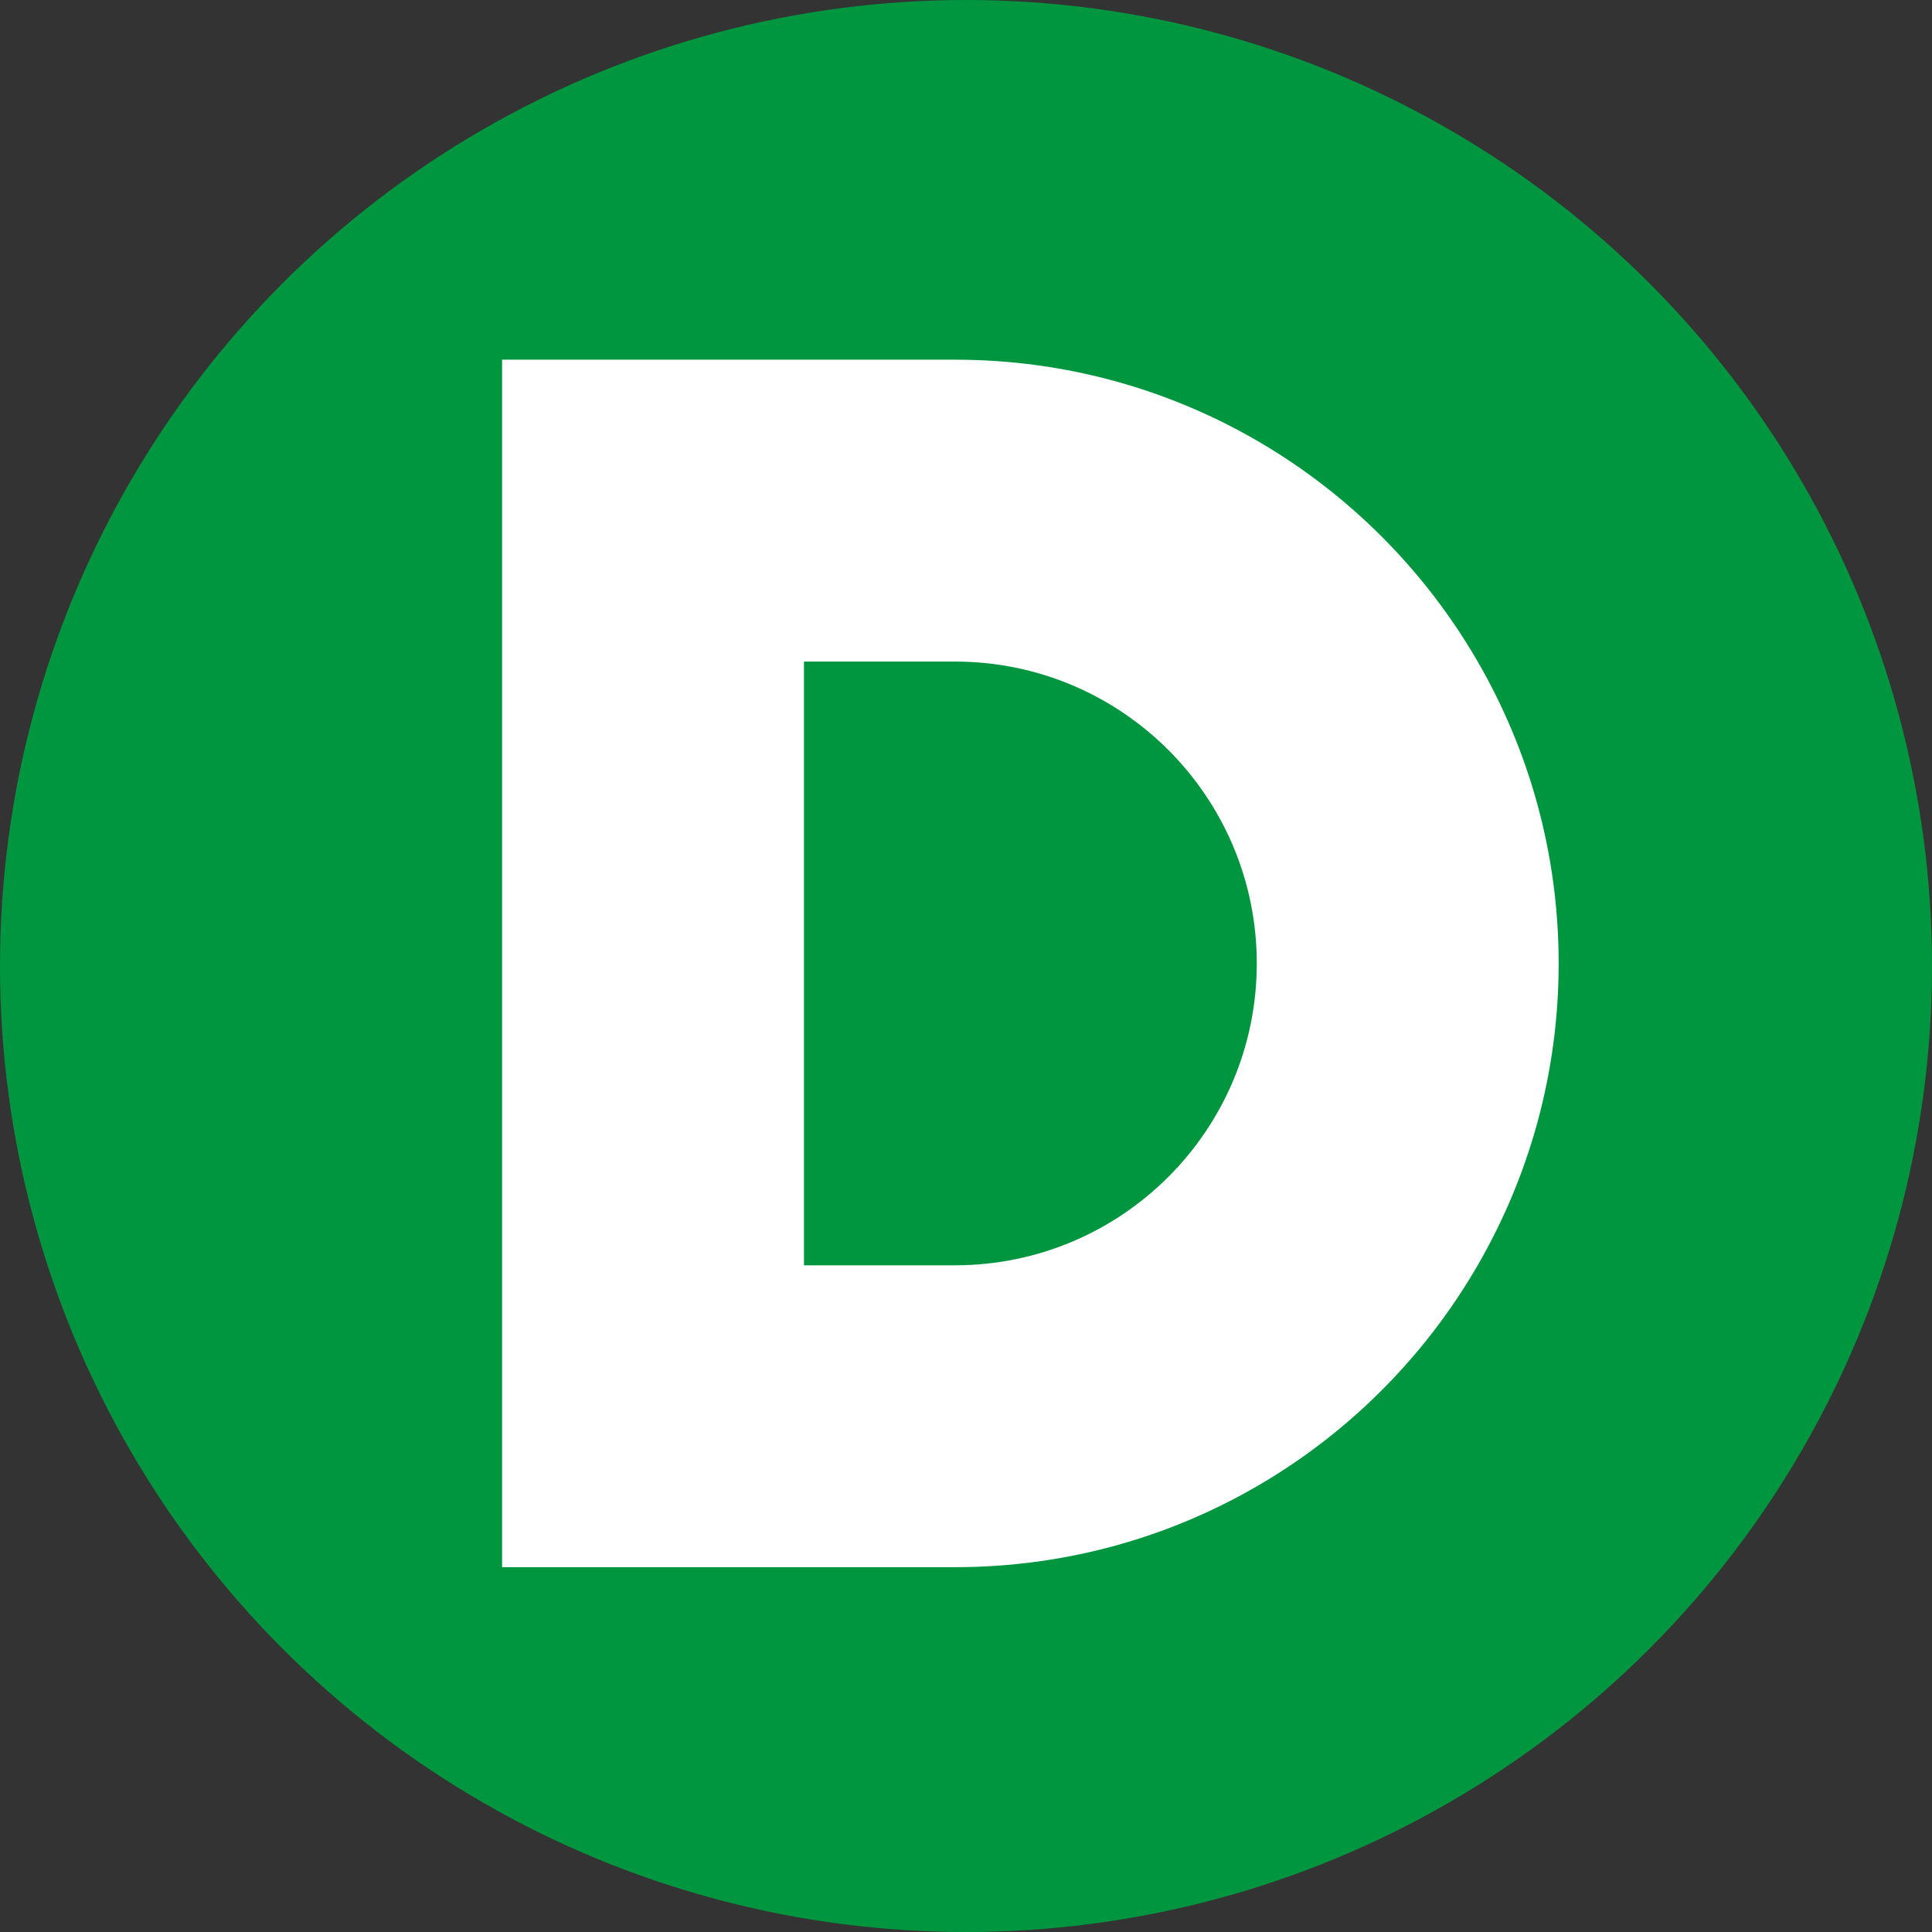
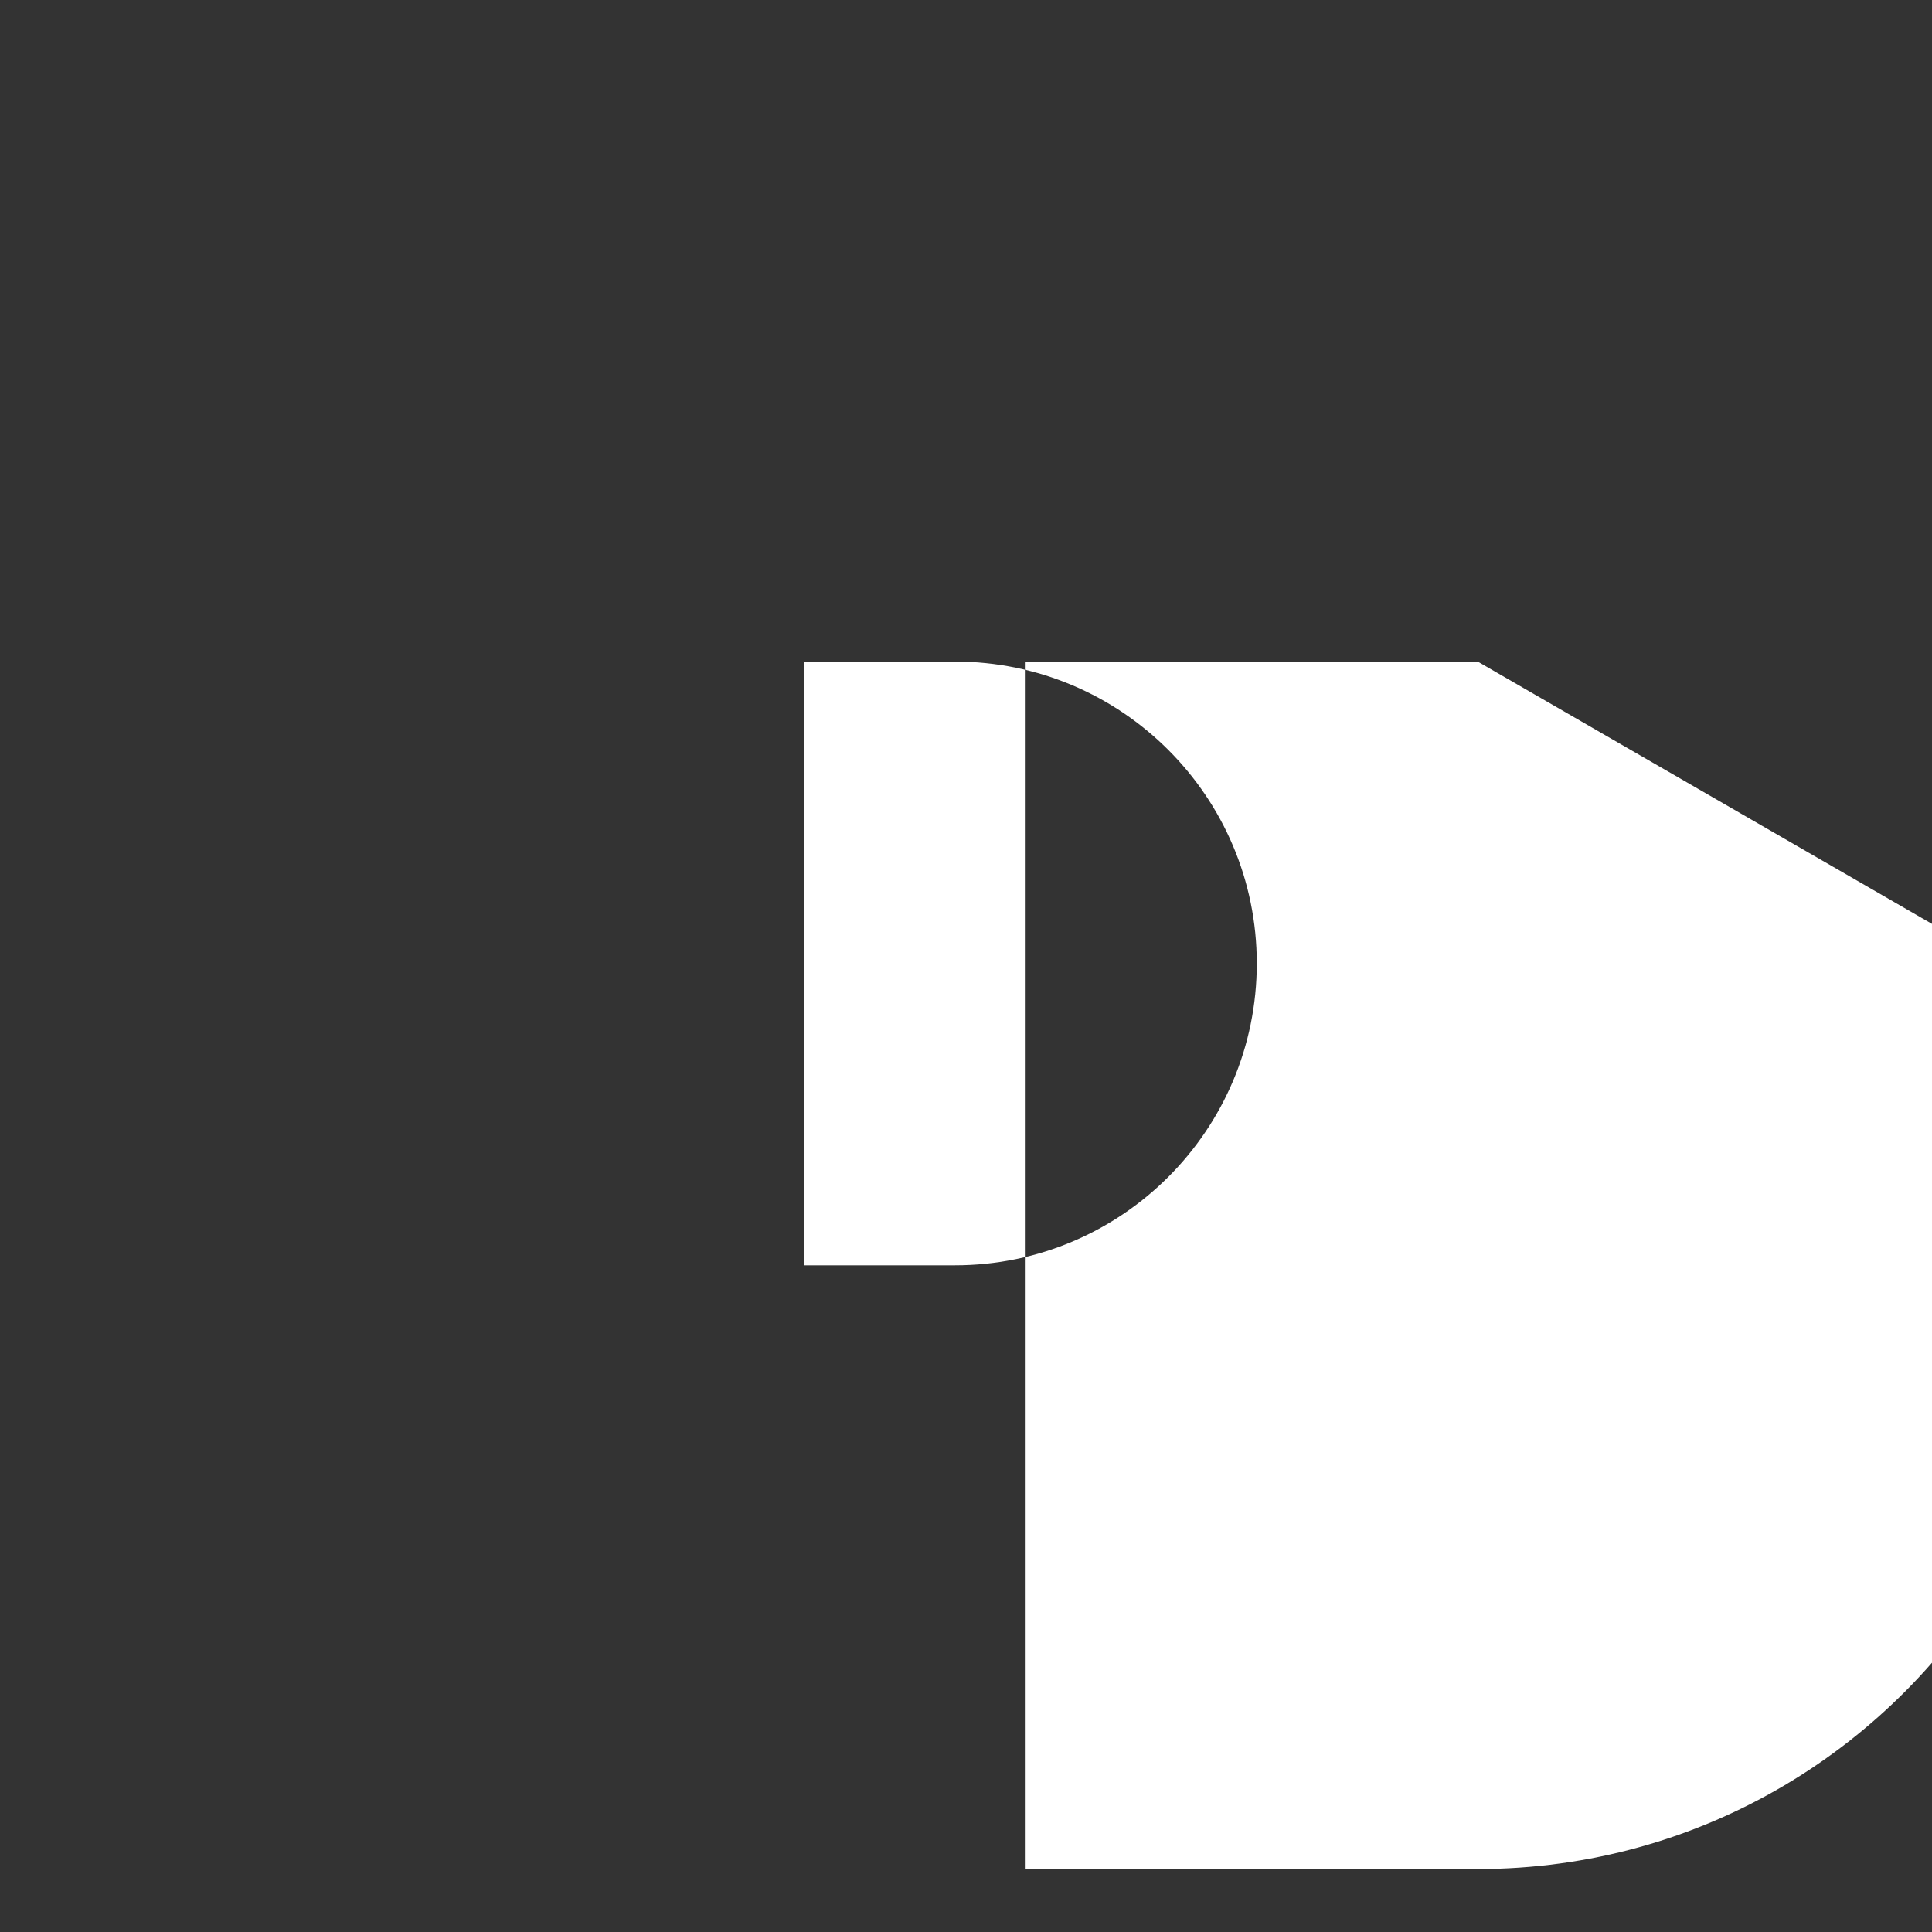
<svg xmlns="http://www.w3.org/2000/svg" id="_레이어_2" data-name="레이어 2" viewBox="0 0 256 256">
  <rect x="0" y="0" width="256" height="256" fill="#333333" stroke="none" />
  <defs>
    <style>
      .cls-1 {
        fill: #fff;
      }

      .cls-1, .cls-2 {
        stroke-width: 0px;
      }

      .cls-2 {
        fill: #00963f;
      }
    </style>
  </defs>
  <g id="_레이어_1-2" data-name="레이어 1">
-     <circle class="cls-2" cx="128" cy="128" r="128" />
-     <path class="cls-1" d="m195.8,87.66c-13.83-23.91-39.67-40-69.27-40h-60v160h60c29.61,0,55.44-16.09,69.27-40,6.81-11.77,10.73-25.42,10.73-40s-3.92-28.23-10.73-40Zm-69.27,80h-20v-80h20c22.09,0,40,17.91,40,40s-17.91,40-40,40Z" />
+     <path class="cls-1" d="m195.8,87.66h-60v160h60c29.61,0,55.44-16.09,69.27-40,6.81-11.77,10.73-25.42,10.73-40s-3.92-28.23-10.73-40Zm-69.27,80h-20v-80h20c22.09,0,40,17.91,40,40s-17.91,40-40,40Z" />
  </g>
</svg>